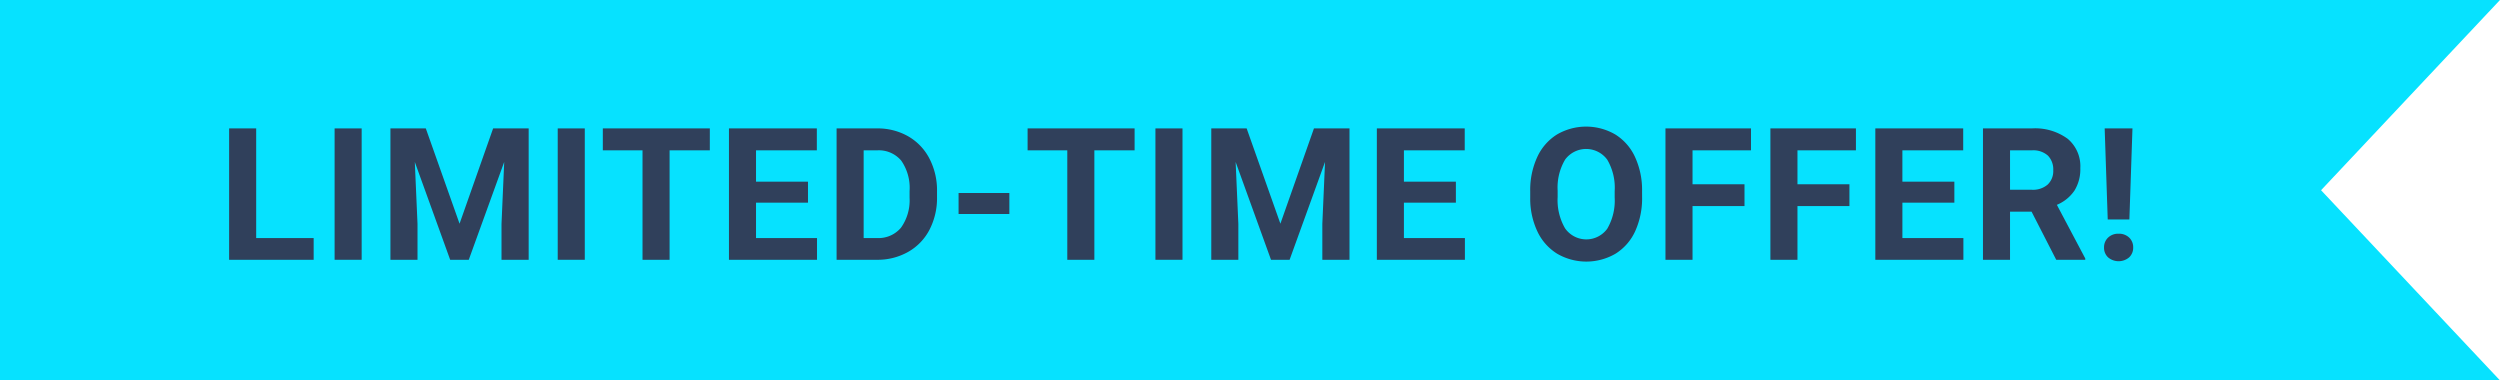
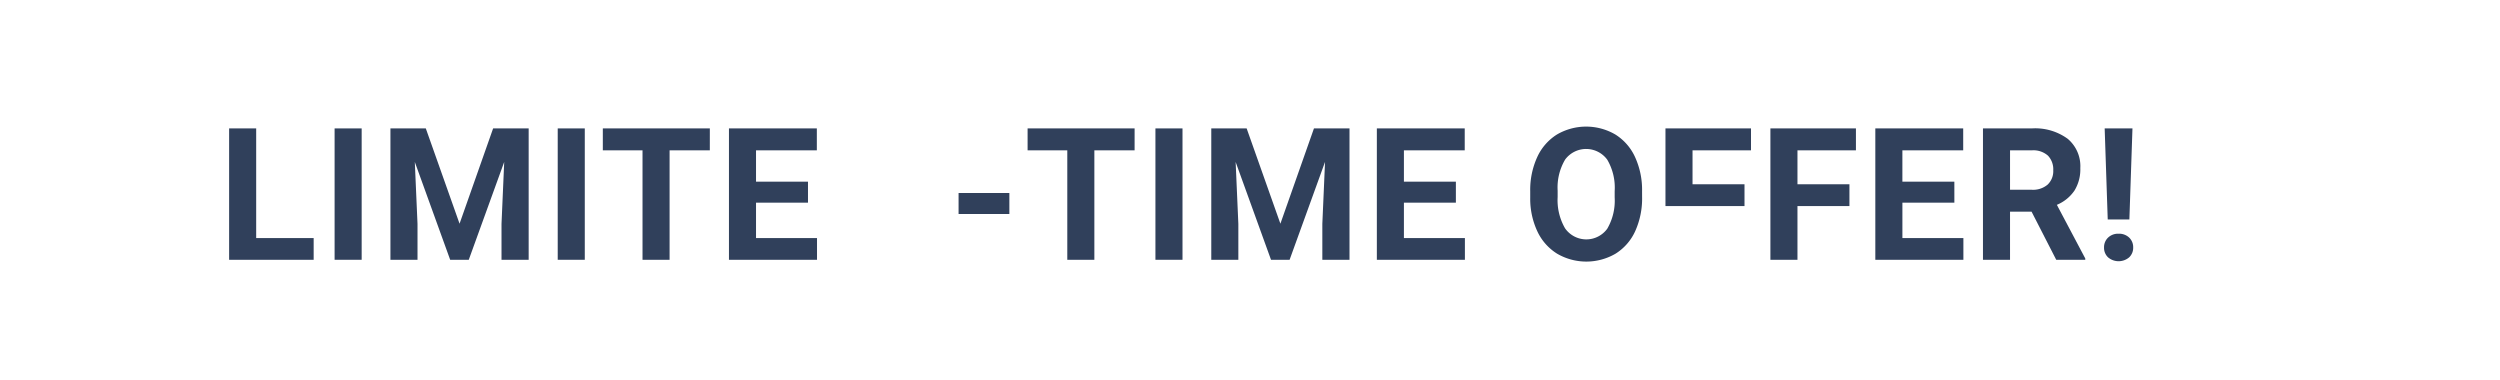
<svg xmlns="http://www.w3.org/2000/svg" id="Layer_1" data-name="Layer 1" viewBox="0 0 230 35">
  <defs>
    <style>.cls-1{fill:#06e2ff;}.cls-2{isolation:isolate;}.cls-3{fill:#30405b;}</style>
  </defs>
-   <path id="Path_209" data-name="Path 209" class="cls-1" d="M0,0H229.998l-16.46,17.5L230,35H0Z" />
  <g id="LIMITED-TIME_OFFER_" data-name="LIMITED-TIME OFFER " class="cls-2">
    <g class="cls-2">
      <path class="cls-3" d="M23.569,21.9h5.288v2H21.079V11.814h2.49Z" />
      <path class="cls-3" d="M33.273,23.9h-2.49V11.814h2.49Z" />
      <path class="cls-3" d="M39.174,11.814,42.279,20.58l3.088-8.766h3.27V23.9H46.139V20.596l.249-5.702L43.126,23.9h-1.71l-3.254-8.998.249,5.694V23.9H35.92V11.814Z" />
      <path class="cls-3" d="M53.8,23.9H51.31V11.814H53.8Z" />
      <path class="cls-3" d="M65.304,13.832H61.602V23.9h-2.49V13.832H55.46V11.814h9.845Z" />
      <path class="cls-3" d="M74.335,18.646H69.554V21.9h5.611v2H67.064V11.814h8.085v2.018H69.554v2.88h4.781Z" />
-       <path class="cls-3" d="M76.966,23.9V11.814h3.719a5.651,5.651,0,0,1,2.852.718A5.006,5.006,0,0,1,85.5,14.574a6.302,6.302,0,0,1,.706,3.01v.556a6.323,6.323,0,0,1-.693,2.997A4.967,4.967,0,0,1,83.557,23.17a5.693,5.693,0,0,1-2.847.73Zm2.49-10.068V21.9H80.66a2.704,2.704,0,0,0,2.233-.955,4.316,4.316,0,0,0,.788-2.73v-.64a4.381,4.381,0,0,0-.764-2.793,2.695,2.695,0,0,0-2.233-.95Z" />
      <path class="cls-3" d="M92.862,19.691H88.189V17.757h4.673Z" />
      <path class="cls-3" d="M104.383,13.832h-3.702V23.9h-2.49V13.832H94.539V11.814h9.845Z" />
      <path class="cls-3" d="M108.79,23.9H106.3V11.814h2.49Z" />
      <path class="cls-3" d="M114.692,11.814l3.104,8.766,3.088-8.766h3.27V23.9h-2.499V20.596l.249-5.702L118.643,23.9h-1.71l-3.254-8.998.249,5.694V23.9h-2.49V11.814Z" />
      <path class="cls-3" d="M133.941,18.646H129.16V21.9h5.611v2H126.67V11.814h8.085v2.018H129.16v2.88h4.781Z" />
      <path class="cls-3" d="M151.073,18.13a7.292,7.292,0,0,1-.631,3.13,4.754,4.754,0,0,1-1.806,2.075,5.333,5.333,0,0,1-5.375.008,4.797,4.797,0,0,1-1.826-2.062,7.08,7.08,0,0,1-.655-3.084v-.598a7.247,7.247,0,0,1,.643-3.142,4.795,4.795,0,0,1,1.817-2.083,5.326,5.326,0,0,1,5.371,0,4.789,4.789,0,0,1,1.817,2.083,7.241,7.241,0,0,1,.643,3.134Zm-2.523-.547a5.082,5.082,0,0,0-.681-2.889,2.404,2.404,0,0,0-3.877-.013,5.028,5.028,0,0,0-.689,2.859V18.13a5.16,5.16,0,0,0,.681,2.873,2.384,2.384,0,0,0,3.885.037,5.125,5.125,0,0,0,.681-2.868Z" />
-       <path class="cls-3" d="M160.494,18.96h-4.781V23.9h-2.49V11.814h7.869v2.018h-5.379v3.121h4.781Z" />
+       <path class="cls-3" d="M160.494,18.96h-4.781h-2.49V11.814h7.869v2.018h-5.379v3.121h4.781Z" />
      <path class="cls-3" d="M170.148,18.96h-4.781V23.9h-2.49V11.814h7.869v2.018h-5.379v3.121h4.781Z" />
      <path class="cls-3" d="M179.802,18.646h-4.781V21.9h5.611v2H172.53V11.814h8.085v2.018h-5.595v2.88h4.781Z" />
      <path class="cls-3" d="M186.906,19.476h-1.983V23.9h-2.49V11.814h4.491a5.072,5.072,0,0,1,3.303.955,3.291,3.291,0,0,1,1.162,2.697,3.714,3.714,0,0,1-.535,2.062,3.65,3.65,0,0,1-1.623,1.317l2.615,4.938V23.9h-2.673Zm-1.983-2.018h2.009a2.059,2.059,0,0,0,1.453-.477,1.707,1.707,0,0,0,.514-1.315,1.823,1.823,0,0,0-.485-1.345,2.018,2.018,0,0,0-1.489-.489h-2.001Z" />
      <path class="cls-3" d="M194.907,21.502a1.343,1.343,0,0,1,.976.356,1.216,1.216,0,0,1,.37.913,1.203,1.203,0,0,1-.37.904,1.498,1.498,0,0,1-1.942,0,1.203,1.203,0,0,1-.369-.904,1.22,1.22,0,0,1,.369-.909A1.325,1.325,0,0,1,194.907,21.502Zm.996-1.312h-1.992l-.281-8.375h2.557Z" />
    </g>
  </g>
</svg>